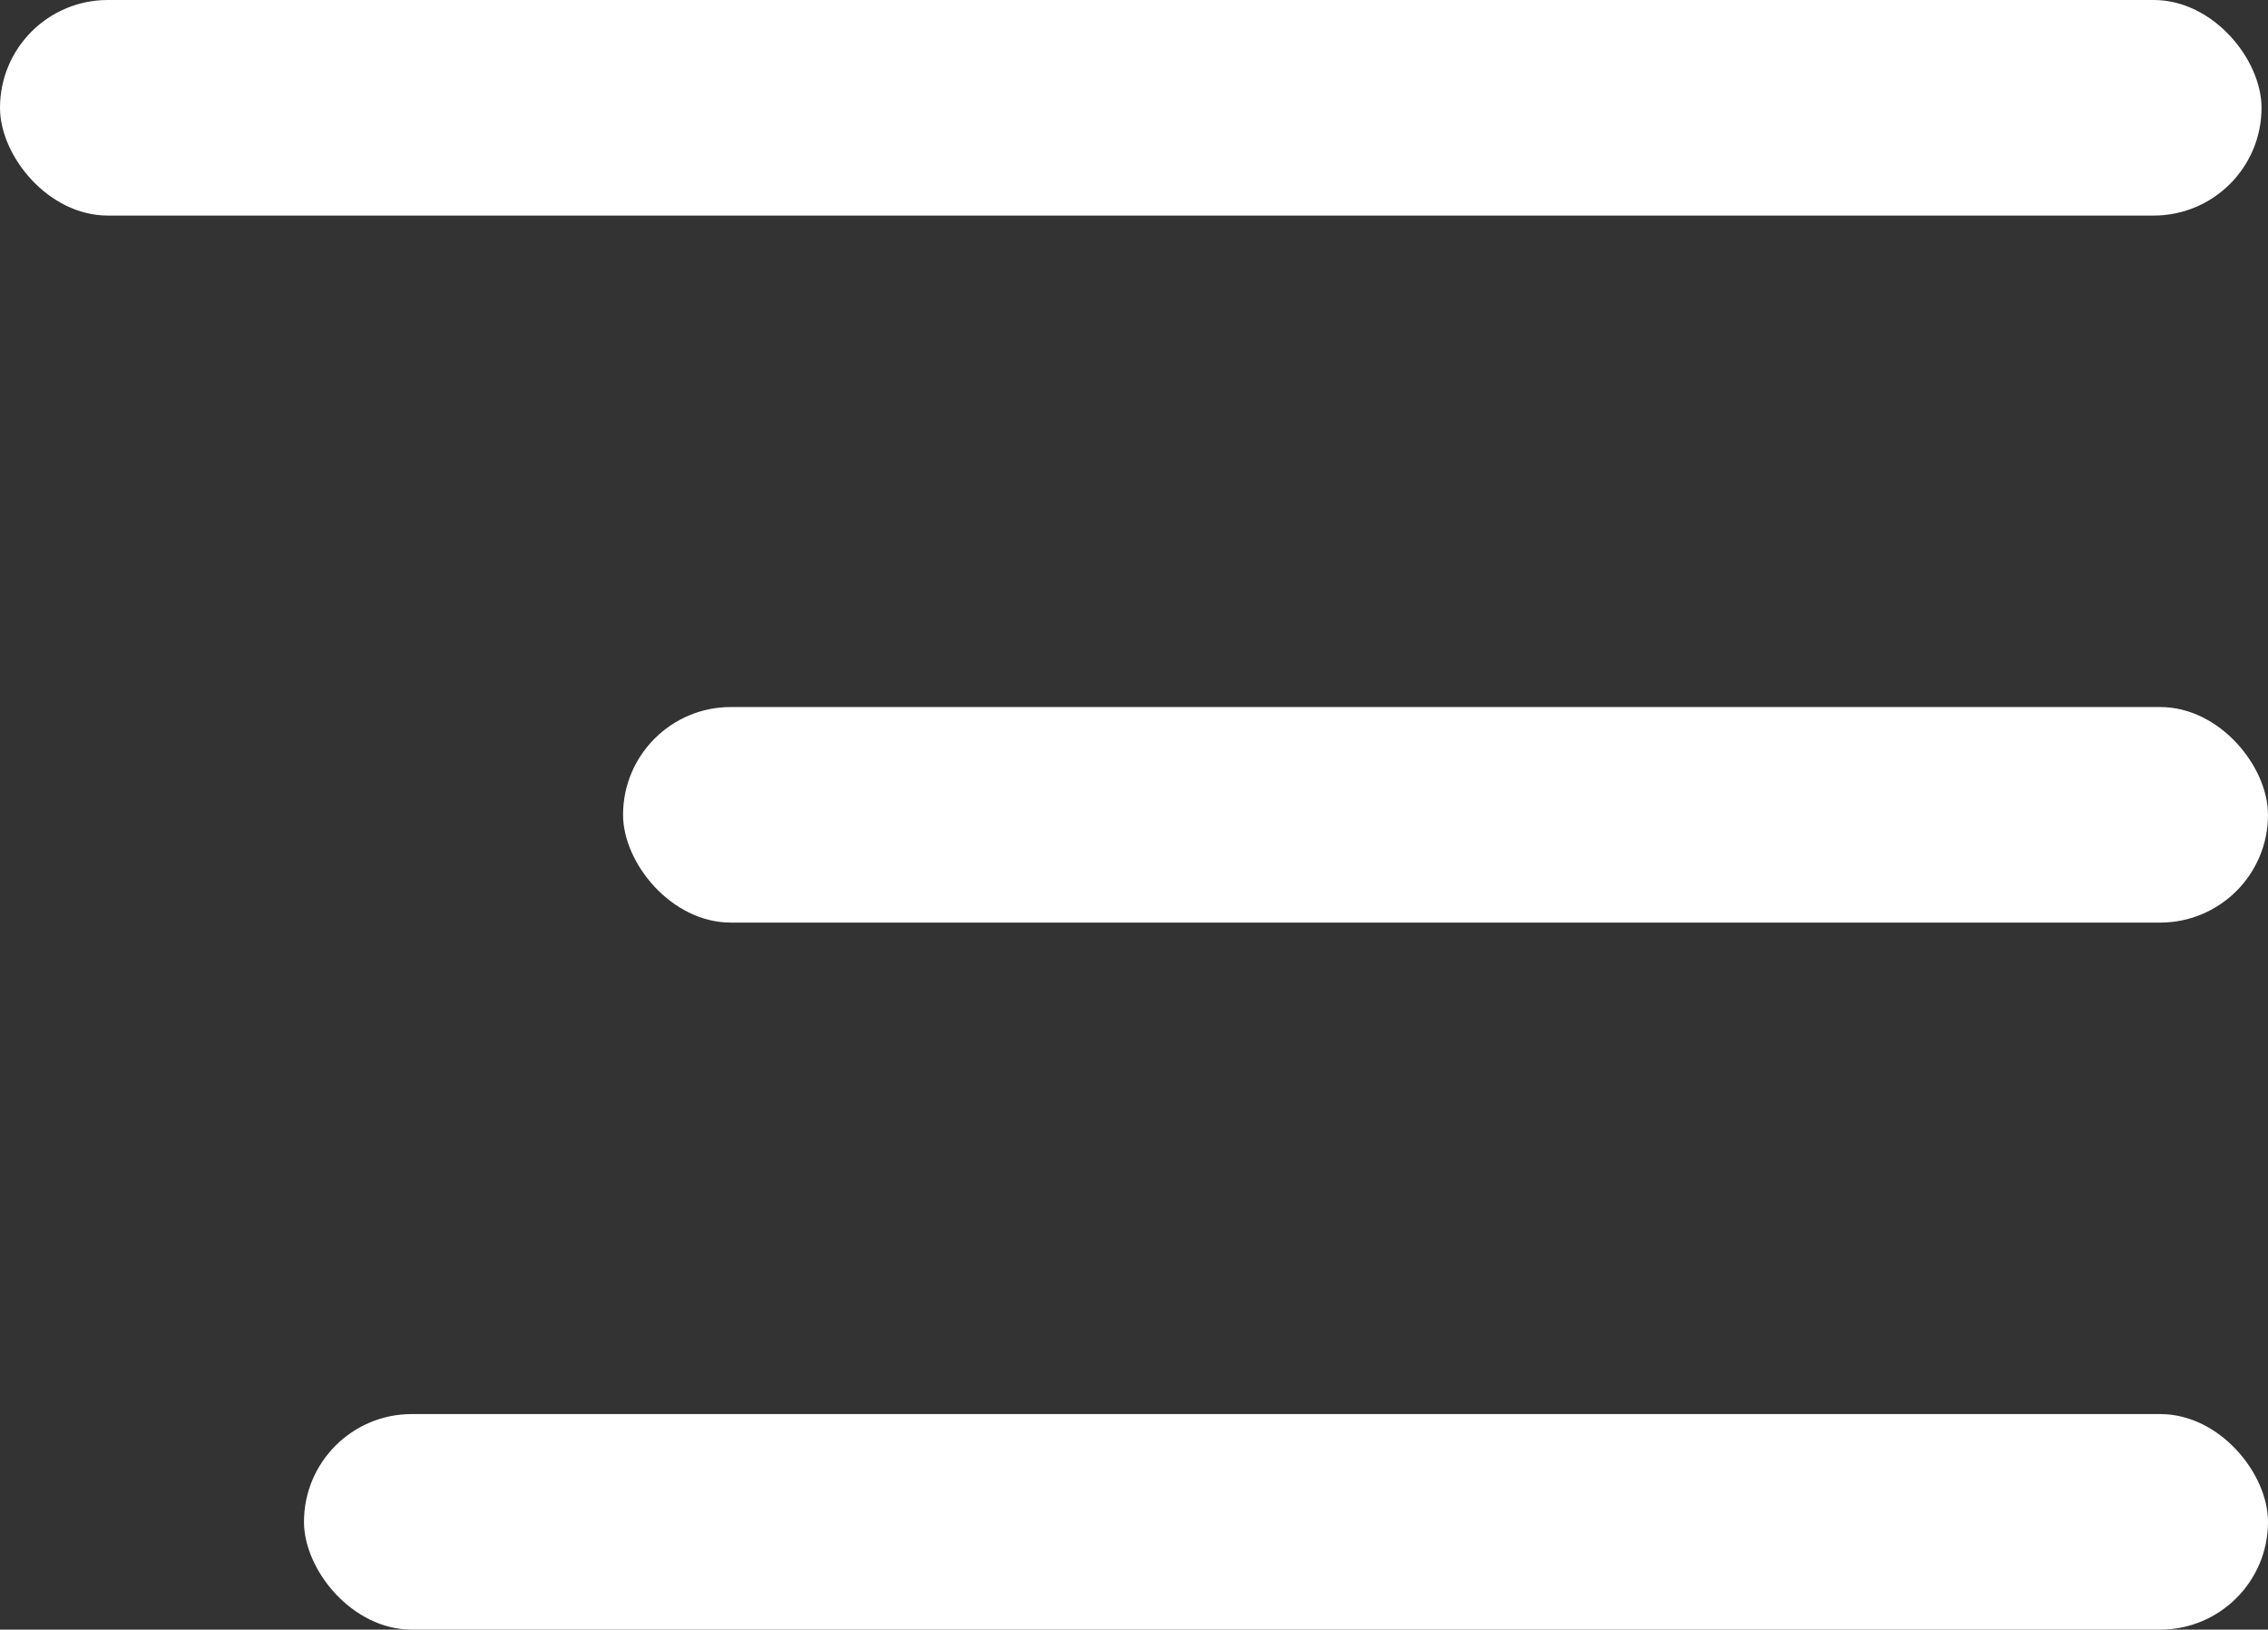
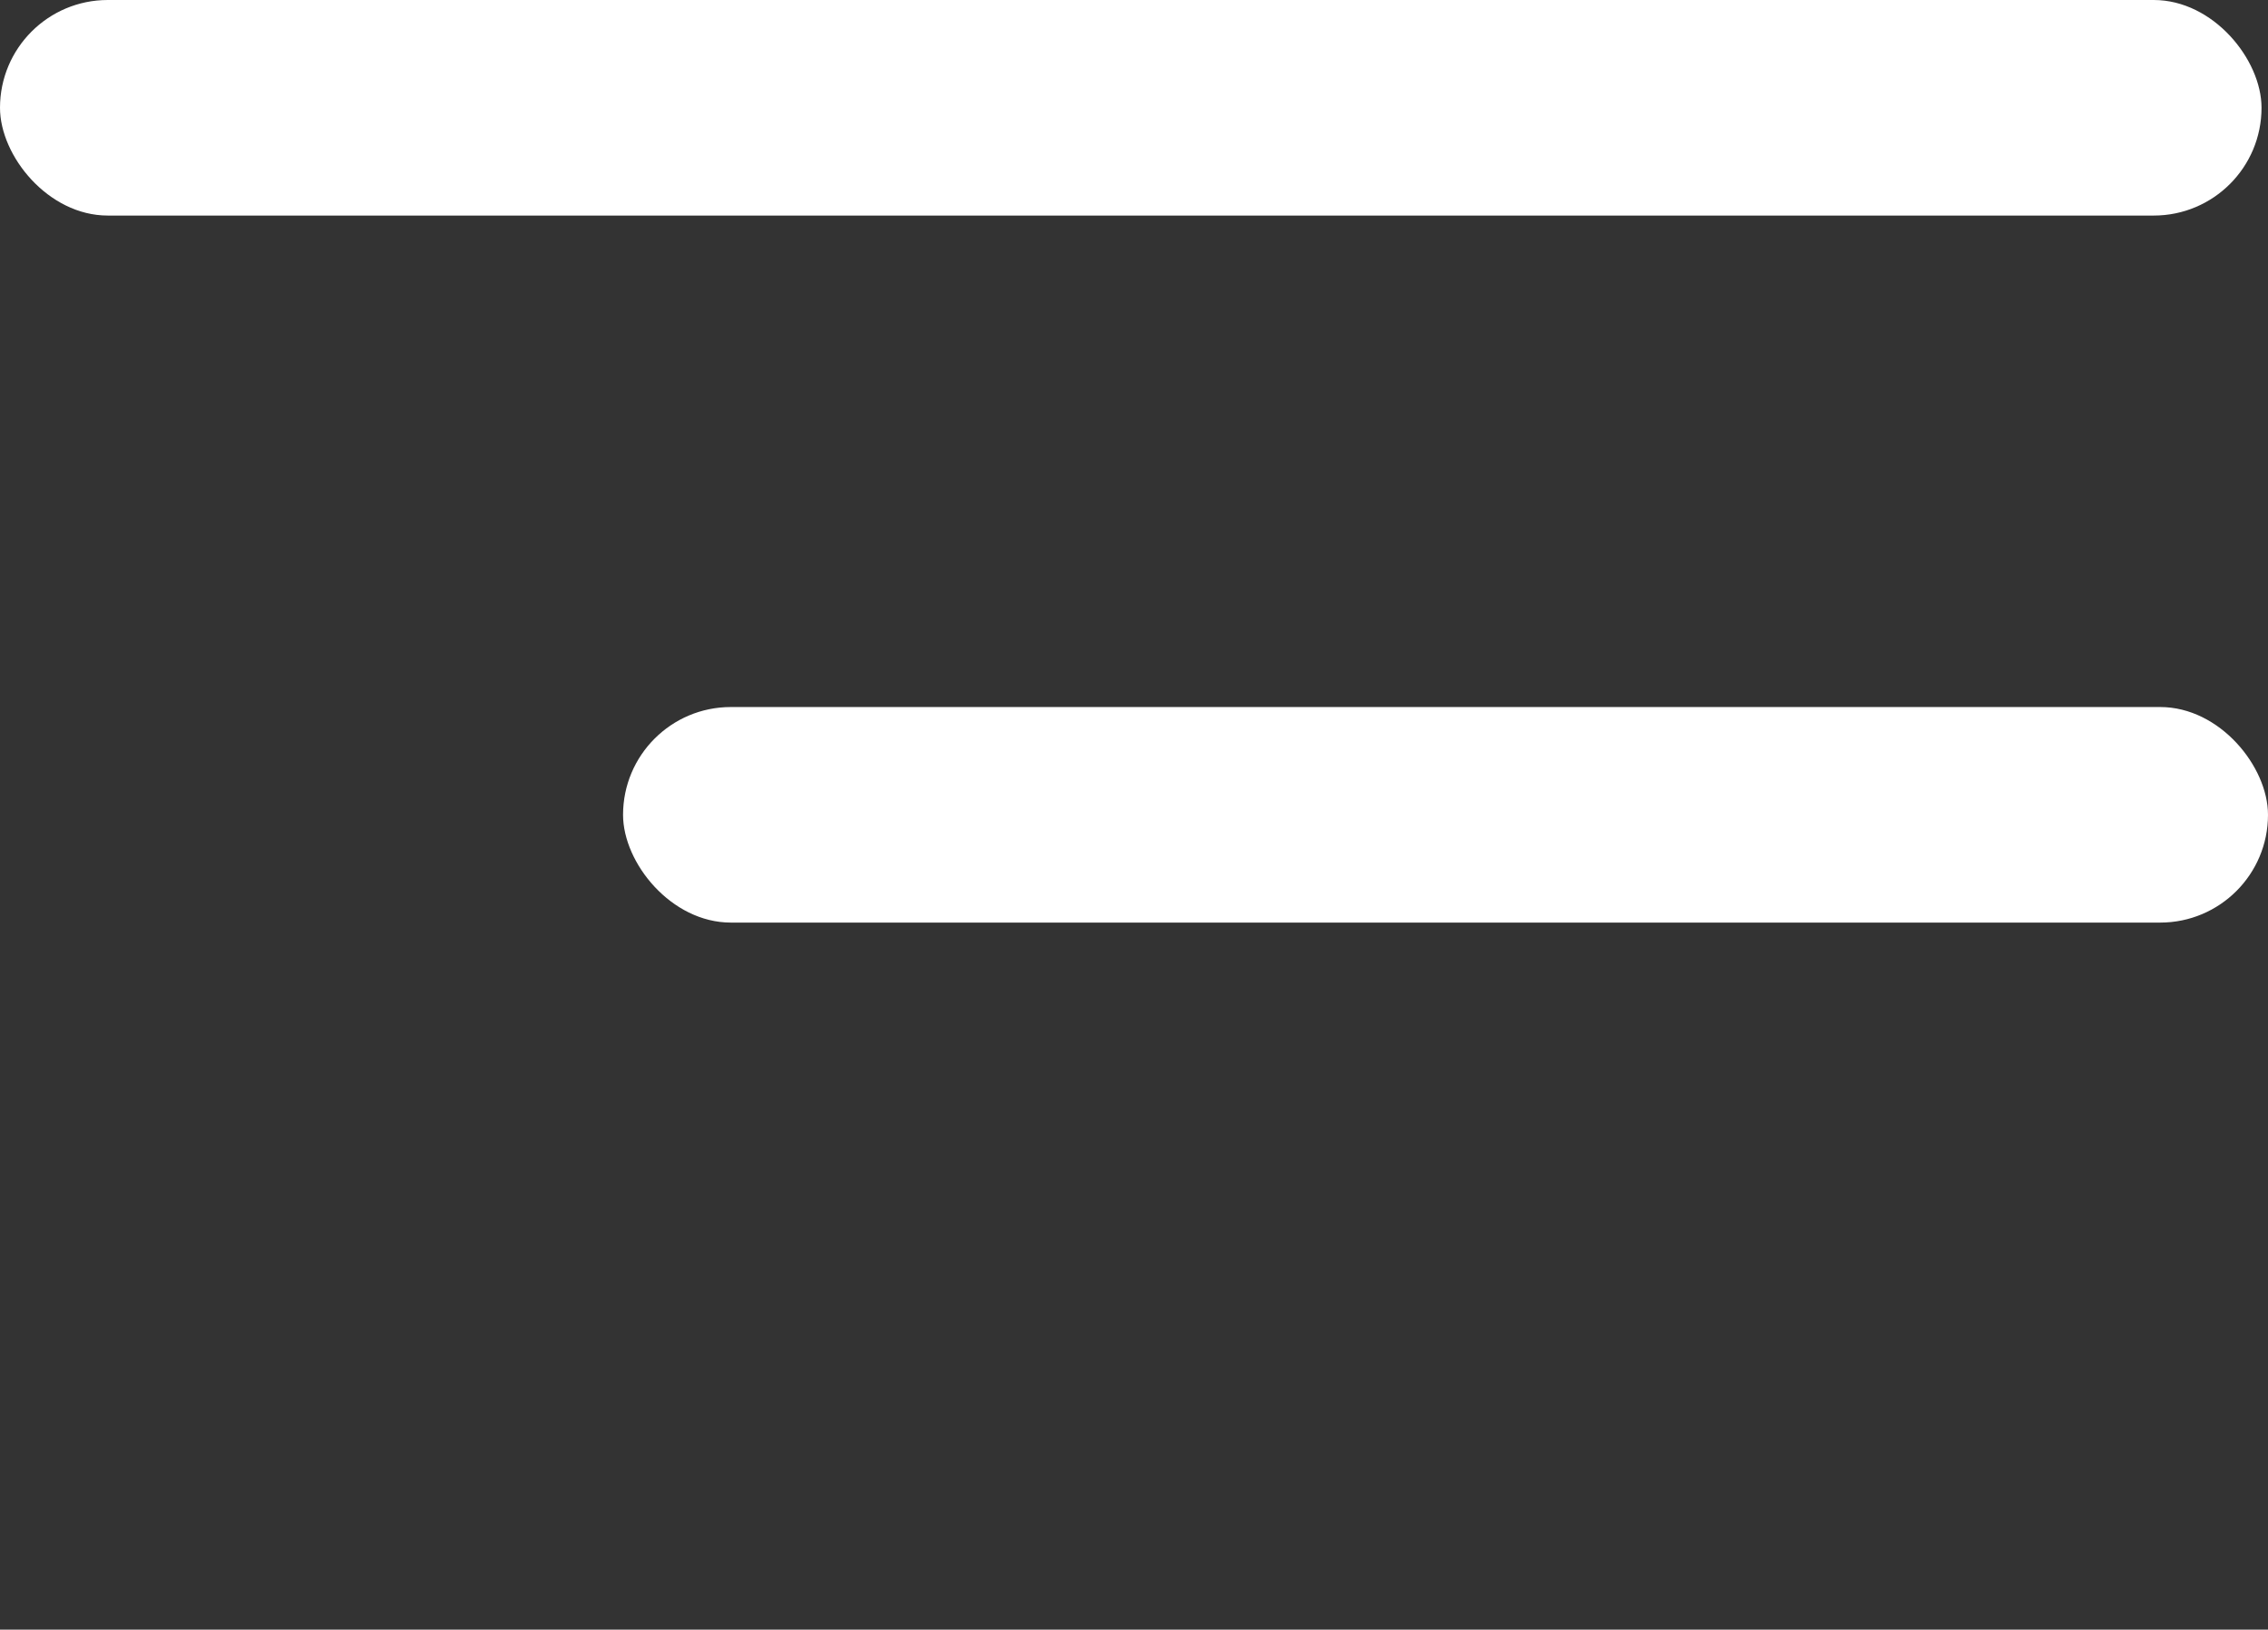
<svg xmlns="http://www.w3.org/2000/svg" width="2104" height="1512" viewBox="0 0 2104 1512" fill="none">
  <rect x="0" y="0" width="2104" height="1512" fill="#333333" stroke="none" />
  <rect width="2098" height="200" rx="100" fill="white" />
  <rect x="578" y="656" width="1526" height="200" rx="100" fill="white" />
-   <rect x="282" y="1312" width="1822" height="200" rx="100" fill="white" />
</svg>